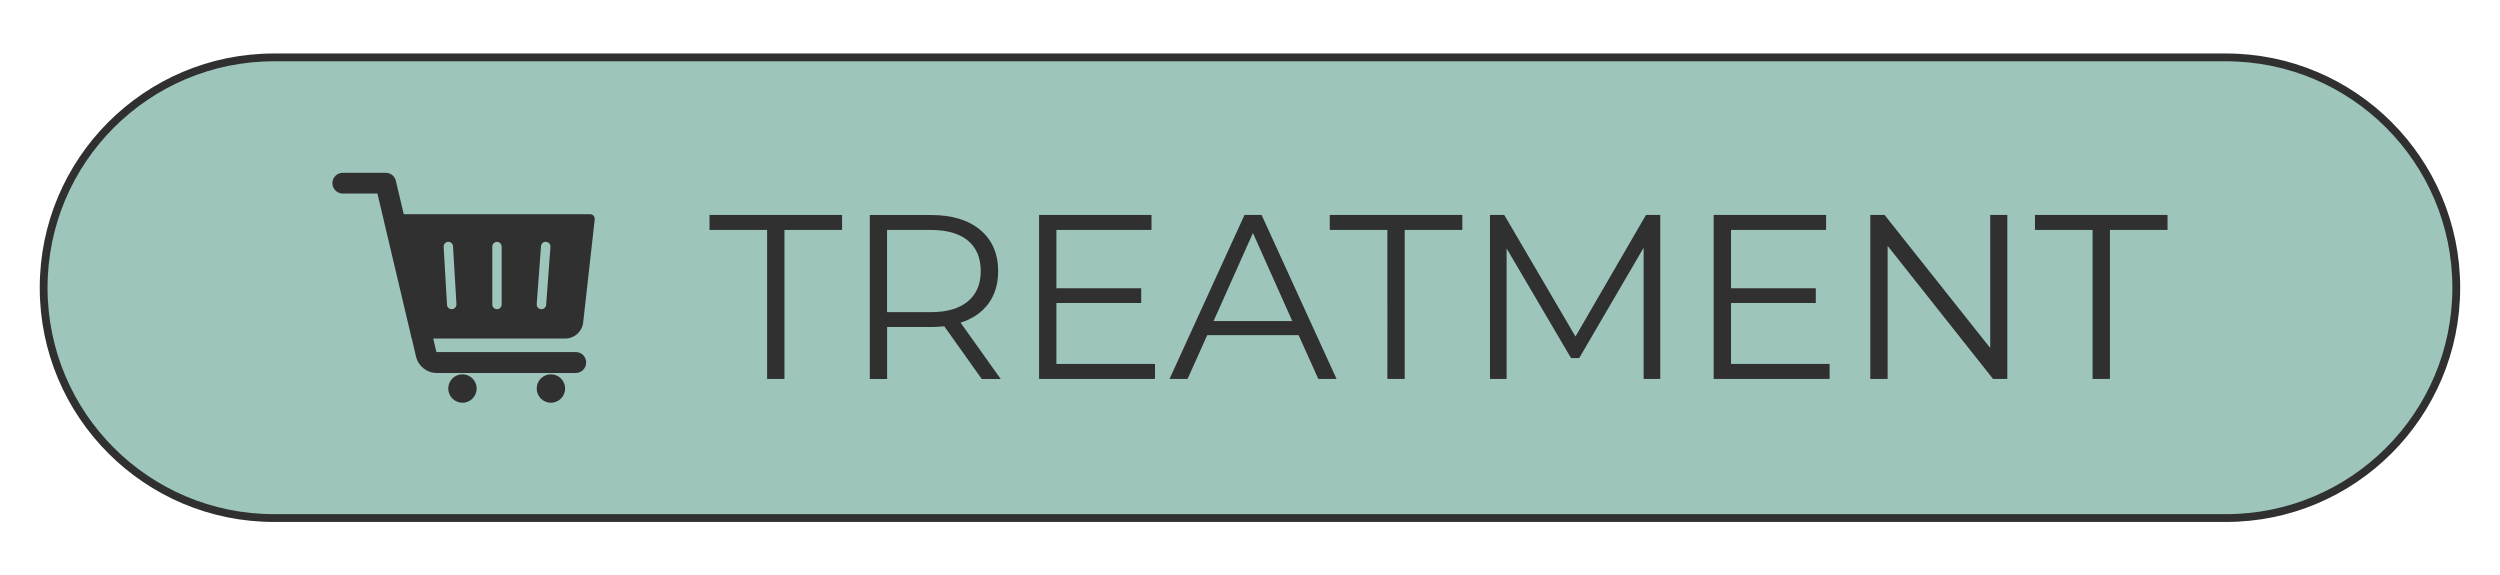
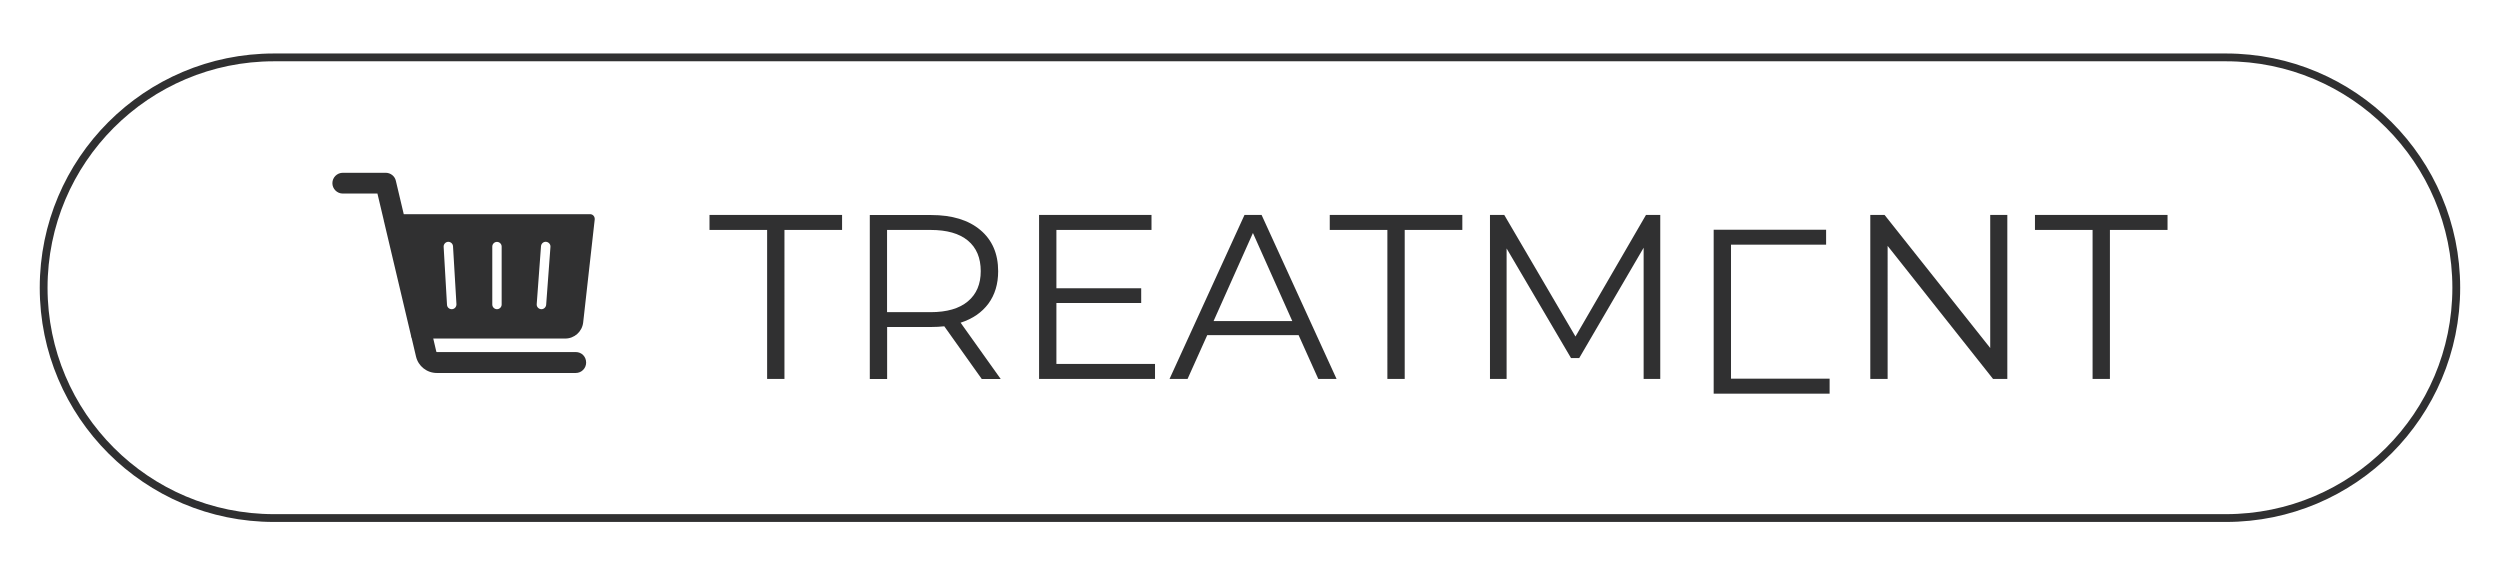
<svg xmlns="http://www.w3.org/2000/svg" xmlns:xlink="http://www.w3.org/1999/xlink" id="Layer_1" x="0px" y="0px" viewBox="0 0 320.19 73.69" style="enable-background:new 0 0 320.19 73.69;" xml:space="preserve">
  <style type="text/css"> .st0{clip-path:url(#SVGID_00000148653659652862703360000014917185900854942109_);fill:#9DC5BB;} .st1{clip-path:url(#SVGID_00000148653659652862703360000014917185900854942109_);fill:none;stroke:#303031;stroke-miterlimit:10;} .st2{clip-path:url(#SVGID_00000148653659652862703360000014917185900854942109_);fill:#303031;} </style>
  <g>
    <defs>
      <rect id="SVGID_1_" x="5.09" y="6.85" width="310" height="60" />
    </defs>
    <clipPath id="SVGID_00000009584744278163918870000008857711325526758320_">
      <use xlink:href="#SVGID_1_" style="overflow:visible;" />
    </clipPath>
-     <path style="clip-path:url(#SVGID_00000009584744278163918870000008857711325526758320_);fill:#9DC5BB;" d="M35.09,7.35 c-16.29,0-29.5,13.21-29.5,29.5s13.21,29.5,29.5,29.5h250c16.29,0,29.5-13.21,29.5-29.5s-13.21-29.5-29.5-29.5H35.09z" />
    <path style="clip-path:url(#SVGID_00000009584744278163918870000008857711325526758320_);fill:none;stroke:#303031;stroke-miterlimit:10;" d=" M35.09,7.35c-16.29,0-29.5,13.21-29.5,29.5s13.21,29.5,29.5,29.5h250c16.29,0,29.5-13.21,29.5-29.5s-13.21-29.5-29.5-29.5H35.09z" />
    <path style="clip-path:url(#SVGID_00000009584744278163918870000008857711325526758320_);fill:#303031;" d="M69.95,39.04 c-0.03,0.31-0.29,0.56-0.6,0.56H69.3c-0.33-0.03-0.59-0.31-0.56-0.65l0.55-7.42c0.03-0.34,0.32-0.59,0.65-0.56 c0.33,0.03,0.59,0.32,0.56,0.65L69.95,39.04z M63.05,39v-7.42c0-0.33,0.27-0.6,0.6-0.6c0.33,0,0.6,0.27,0.6,0.6V39 c0,0.33-0.27,0.6-0.6,0.6C63.32,39.6,63.05,39.33,63.05,39 M56.82,31.61c-0.02-0.33,0.24-0.62,0.57-0.64 c0.33-0.01,0.61,0.24,0.63,0.57l0.44,7.42c0.01,0.34-0.24,0.62-0.57,0.64h-0.04c-0.32,0-0.59-0.25-0.6-0.57L56.82,31.61z M73.74,45.09H55.95c-0.04,0-0.06-0.02-0.07-0.06l-0.39-1.67h16.9c1.18,0,2.16-0.88,2.3-2.05l1.48-13.21 c0.01-0.17-0.04-0.35-0.15-0.47c-0.11-0.13-0.28-0.2-0.45-0.2H51.71l-0.04-0.17l-0.97-4.1c-0.13-0.6-0.68-1.03-1.3-1.03H43.9 c-0.73,0-1.33,0.6-1.33,1.33c0,0.73,0.6,1.33,1.33,1.33h4.44l0.82,3.46v0.04l0.03,0.12l0.01,0.03l3.44,14.54l0.01,0.09l0.04,0.18 l0.03,0.03l0.56,2.38c0.29,1.24,1.39,2.11,2.67,2.11h17.79c0.74,0,1.33-0.6,1.33-1.33C75.07,45.67,74.49,45.09,73.74,45.09z" />
-     <path style="clip-path:url(#SVGID_00000009584744278163918870000008857711325526758320_);fill:#303031;" d="M61.05,49.76 c0,1-0.81,1.82-1.82,1.82c-1,0-1.82-0.81-1.82-1.82c0-1,0.81-1.82,1.82-1.82C60.23,47.94,61.05,48.76,61.05,49.76" />
-     <path style="clip-path:url(#SVGID_00000009584744278163918870000008857711325526758320_);fill:#303031;" d="M72.38,49.76 c0,1-0.81,1.82-1.82,1.82s-1.82-0.81-1.82-1.82c0-1,0.81-1.82,1.82-1.82S72.38,48.76,72.38,49.76" />
-     <path style="clip-path:url(#SVGID_00000009584744278163918870000008857711325526758320_);fill:#303031;" d="M268.01,48.53h2.22 V29.45h7.38v-1.92h-16.98v1.92h7.38V48.53z M254.9,27.53v17.04l-13.53-17.04h-1.83v21h2.22V31.49l13.5,17.04h1.83v-21H254.9z M221.7,46.61v-7.8h10.86v-1.89H221.7v-7.47h12.18v-1.92h-14.4v21h14.85v-1.92H221.7z M210.81,27.53l-9.03,15.57l-9.12-15.57h-1.83 v21h2.13V31.82l8.25,14.04h1.05l8.25-14.13v16.8h2.13v-21H210.81z M177.69,48.53h2.22V29.45h7.38v-1.92h-16.98v1.92h7.38V48.53z M155.43,41.12l5.04-11.28l5.04,11.28H155.43z M168.84,48.53h2.34l-9.6-21h-2.19l-9.6,21h2.31l2.52-5.61h11.7L168.84,48.53z M135.3,46.61v-7.8h10.86v-1.89H135.3v-7.47h12.18v-1.92h-14.4v21h14.85v-1.92H135.3z M119.19,39.98h-5.58V29.45h5.58 c2.08,0,3.67,0.45,4.77,1.36c1.1,0.91,1.65,2.22,1.65,3.92c0,1.66-0.55,2.95-1.65,3.87C122.86,39.52,121.27,39.98,119.19,39.98 M128.16,48.53l-5.13-7.2c1.54-0.5,2.72-1.31,3.56-2.44c0.83-1.13,1.25-2.51,1.25-4.15c0-2.24-0.76-4-2.28-5.28 c-1.52-1.28-3.62-1.92-6.3-1.92h-7.86v21h2.22v-6.66h5.64c0.58,0,1.14-0.03,1.68-0.09l4.8,6.75H128.16z M98.25,48.53h2.22V29.45 h7.38v-1.92H90.87v1.92h7.38V48.53z" />
+     <path style="clip-path:url(#SVGID_00000009584744278163918870000008857711325526758320_);fill:#303031;" d="M268.01,48.53h2.22 V29.45h7.38v-1.92h-16.98v1.92h7.38V48.53z M254.9,27.53v17.04l-13.53-17.04h-1.83v21h2.22V31.49l13.5,17.04h1.83v-21H254.9z M221.7,46.61v-7.8h10.86H221.7v-7.47h12.18v-1.92h-14.4v21h14.85v-1.92H221.7z M210.81,27.53l-9.03,15.57l-9.12-15.57h-1.83 v21h2.13V31.82l8.25,14.04h1.05l8.25-14.13v16.8h2.13v-21H210.81z M177.69,48.53h2.22V29.45h7.38v-1.92h-16.98v1.92h7.38V48.53z M155.43,41.12l5.04-11.28l5.04,11.28H155.43z M168.84,48.53h2.34l-9.6-21h-2.19l-9.6,21h2.31l2.52-5.61h11.7L168.84,48.53z M135.3,46.61v-7.8h10.86v-1.89H135.3v-7.47h12.18v-1.92h-14.4v21h14.85v-1.92H135.3z M119.19,39.98h-5.58V29.45h5.58 c2.08,0,3.67,0.45,4.77,1.36c1.1,0.91,1.65,2.22,1.65,3.92c0,1.66-0.55,2.95-1.65,3.87C122.86,39.52,121.27,39.98,119.19,39.98 M128.16,48.53l-5.13-7.2c1.54-0.5,2.72-1.31,3.56-2.44c0.83-1.13,1.25-2.51,1.25-4.15c0-2.24-0.76-4-2.28-5.28 c-1.52-1.28-3.62-1.92-6.3-1.92h-7.86v21h2.22v-6.66h5.64c0.58,0,1.14-0.03,1.68-0.09l4.8,6.75H128.16z M98.25,48.53h2.22V29.45 h7.38v-1.92H90.87v1.92h7.38V48.53z" />
  </g>
</svg>